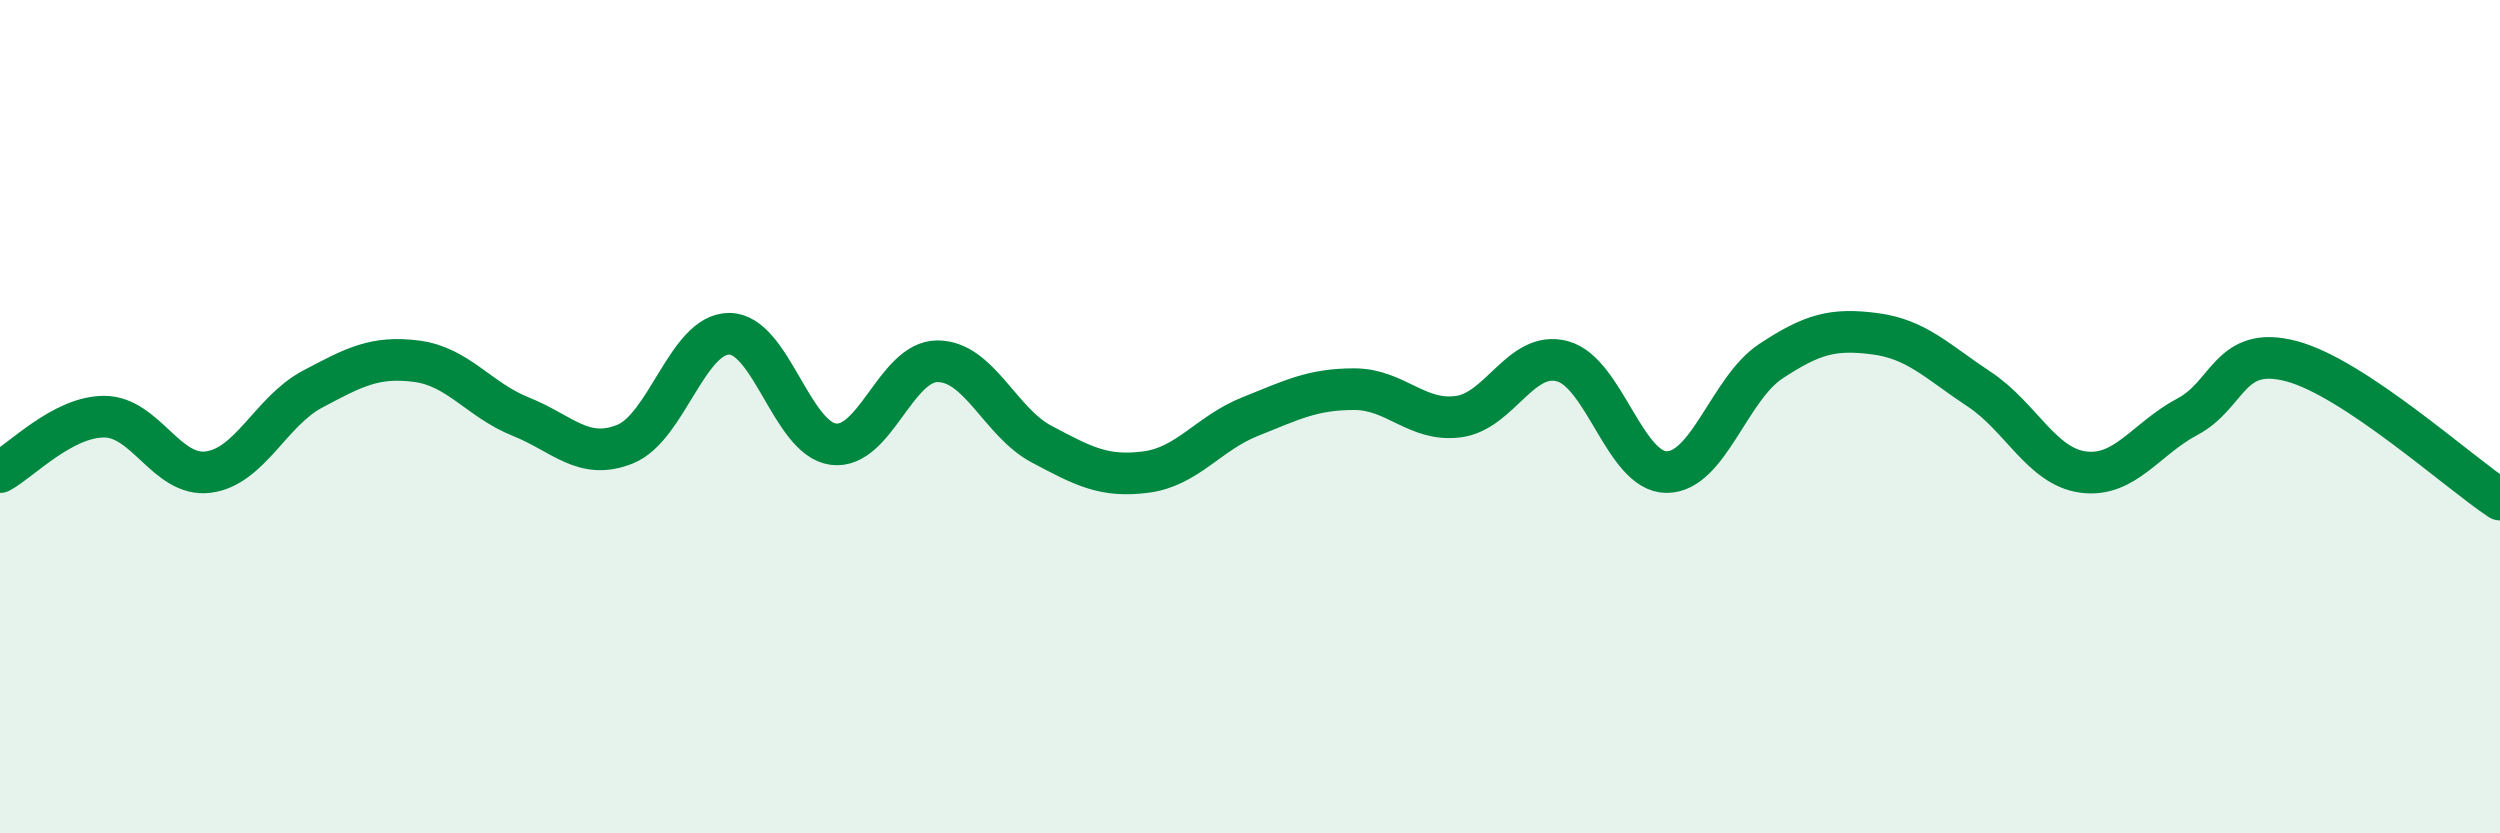
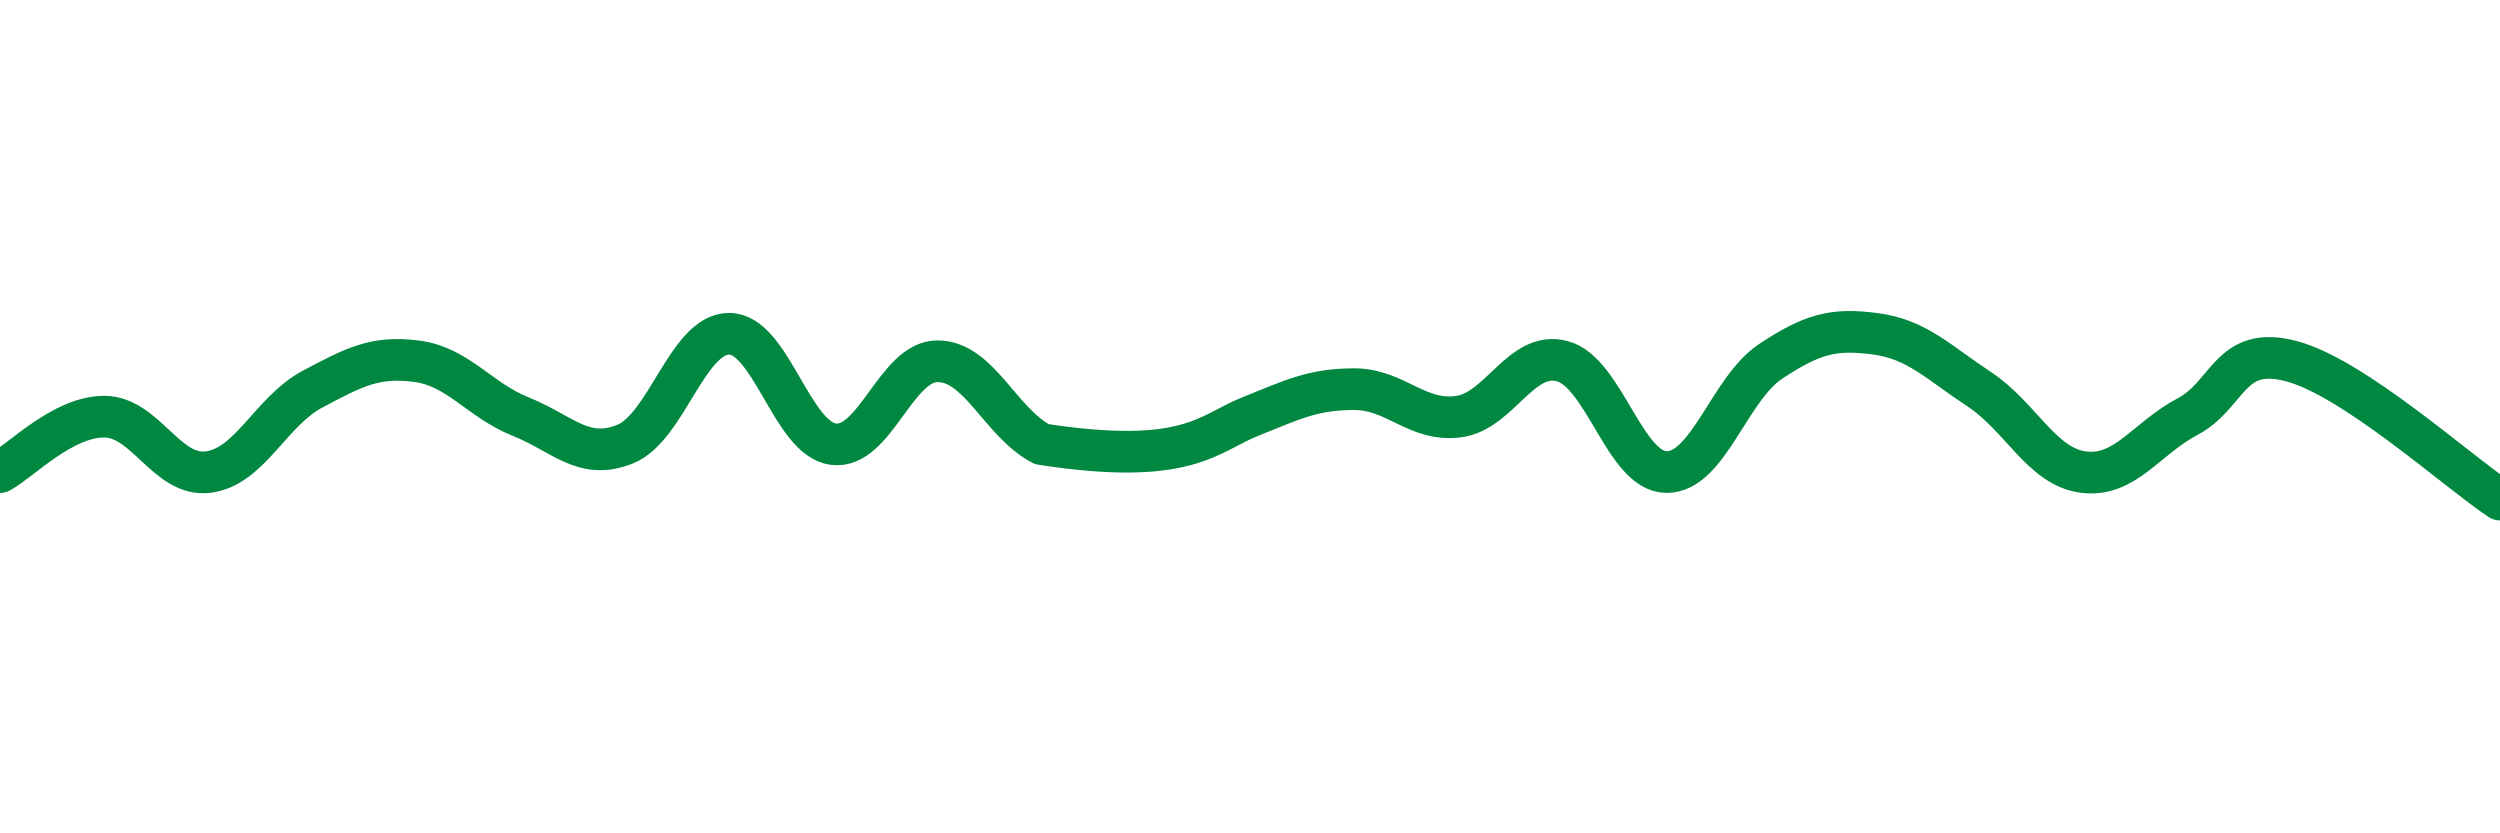
<svg xmlns="http://www.w3.org/2000/svg" width="60" height="20" viewBox="0 0 60 20">
-   <path d="M 0,11.33 C 0.5,11.06 1.5,10 2.5,10 C 3.5,10 4,11.46 5,11.33 C 6,11.2 6.5,9.87 7.5,9.34 C 8.5,8.81 9,8.54 10,8.67 C 11,8.8 11.5,9.6 12.5,10 C 13.5,10.4 14,11.06 15,10.66 C 16,10.26 16.5,8.01 17.5,8.01 C 18.5,8.01 19,10.53 20,10.66 C 21,10.79 21.5,8.67 22.5,8.67 C 23.5,8.67 24,10.13 25,10.66 C 26,11.19 26.5,11.46 27.5,11.33 C 28.5,11.2 29,10.4 30,10 C 31,9.6 31.5,9.34 32.5,9.34 C 33.5,9.34 34,10.13 35,10 C 36,9.87 36.5,8.4 37.5,8.67 C 38.5,8.94 39,11.33 40,11.33 C 41,11.33 41.5,9.33 42.5,8.67 C 43.5,8.01 44,7.88 45,8.01 C 46,8.14 46.5,8.68 47.5,9.34 C 48.5,10 49,11.2 50,11.33 C 51,11.46 51.5,10.53 52.5,10 C 53.5,9.47 53.5,8.27 55,8.67 C 56.5,9.07 59,11.33 60,11.99L60 20L0 20Z" fill="#008740" opacity="0.1" stroke-linecap="round" stroke-linejoin="round" />
-   <path d="M 0,11.33 C 0.5,11.06 1.5,10 2.5,10 C 3.5,10 4,11.46 5,11.33 C 6,11.2 6.5,9.87 7.5,9.34 C 8.5,8.81 9,8.54 10,8.67 C 11,8.8 11.5,9.6 12.5,10 C 13.5,10.4 14,11.06 15,10.66 C 16,10.26 16.5,8.01 17.5,8.01 C 18.5,8.01 19,10.53 20,10.66 C 21,10.79 21.5,8.67 22.5,8.67 C 23.5,8.67 24,10.13 25,10.66 C 26,11.19 26.5,11.46 27.5,11.33 C 28.5,11.2 29,10.4 30,10 C 31,9.6 31.5,9.34 32.5,9.34 C 33.5,9.34 34,10.13 35,10 C 36,9.87 36.5,8.4 37.5,8.67 C 38.5,8.94 39,11.33 40,11.33 C 41,11.33 41.5,9.33 42.5,8.67 C 43.5,8.01 44,7.88 45,8.01 C 46,8.14 46.5,8.68 47.5,9.34 C 48.5,10 49,11.2 50,11.33 C 51,11.46 51.5,10.53 52.5,10 C 53.5,9.47 53.5,8.27 55,8.67 C 56.5,9.07 59,11.33 60,11.99" stroke="#008740" stroke-width="1" fill="none" stroke-linecap="round" stroke-linejoin="round" />
+   <path d="M 0,11.33 C 0.5,11.06 1.5,10 2.5,10 C 3.5,10 4,11.46 5,11.33 C 6,11.2 6.5,9.87 7.5,9.34 C 8.5,8.81 9,8.54 10,8.67 C 11,8.8 11.5,9.6 12.5,10 C 13.5,10.4 14,11.06 15,10.66 C 16,10.26 16.5,8.01 17.5,8.01 C 18.5,8.01 19,10.53 20,10.66 C 21,10.79 21.5,8.67 22.5,8.67 C 23.5,8.67 24,10.13 25,10.66 C 28.5,11.2 29,10.4 30,10 C 31,9.6 31.5,9.34 32.5,9.34 C 33.5,9.34 34,10.13 35,10 C 36,9.87 36.5,8.4 37.5,8.67 C 38.5,8.94 39,11.33 40,11.33 C 41,11.33 41.5,9.33 42.5,8.67 C 43.5,8.01 44,7.88 45,8.01 C 46,8.14 46.5,8.68 47.5,9.34 C 48.5,10 49,11.2 50,11.33 C 51,11.46 51.5,10.53 52.5,10 C 53.5,9.47 53.5,8.27 55,8.67 C 56.5,9.07 59,11.33 60,11.99" stroke="#008740" stroke-width="1" fill="none" stroke-linecap="round" stroke-linejoin="round" />
</svg>